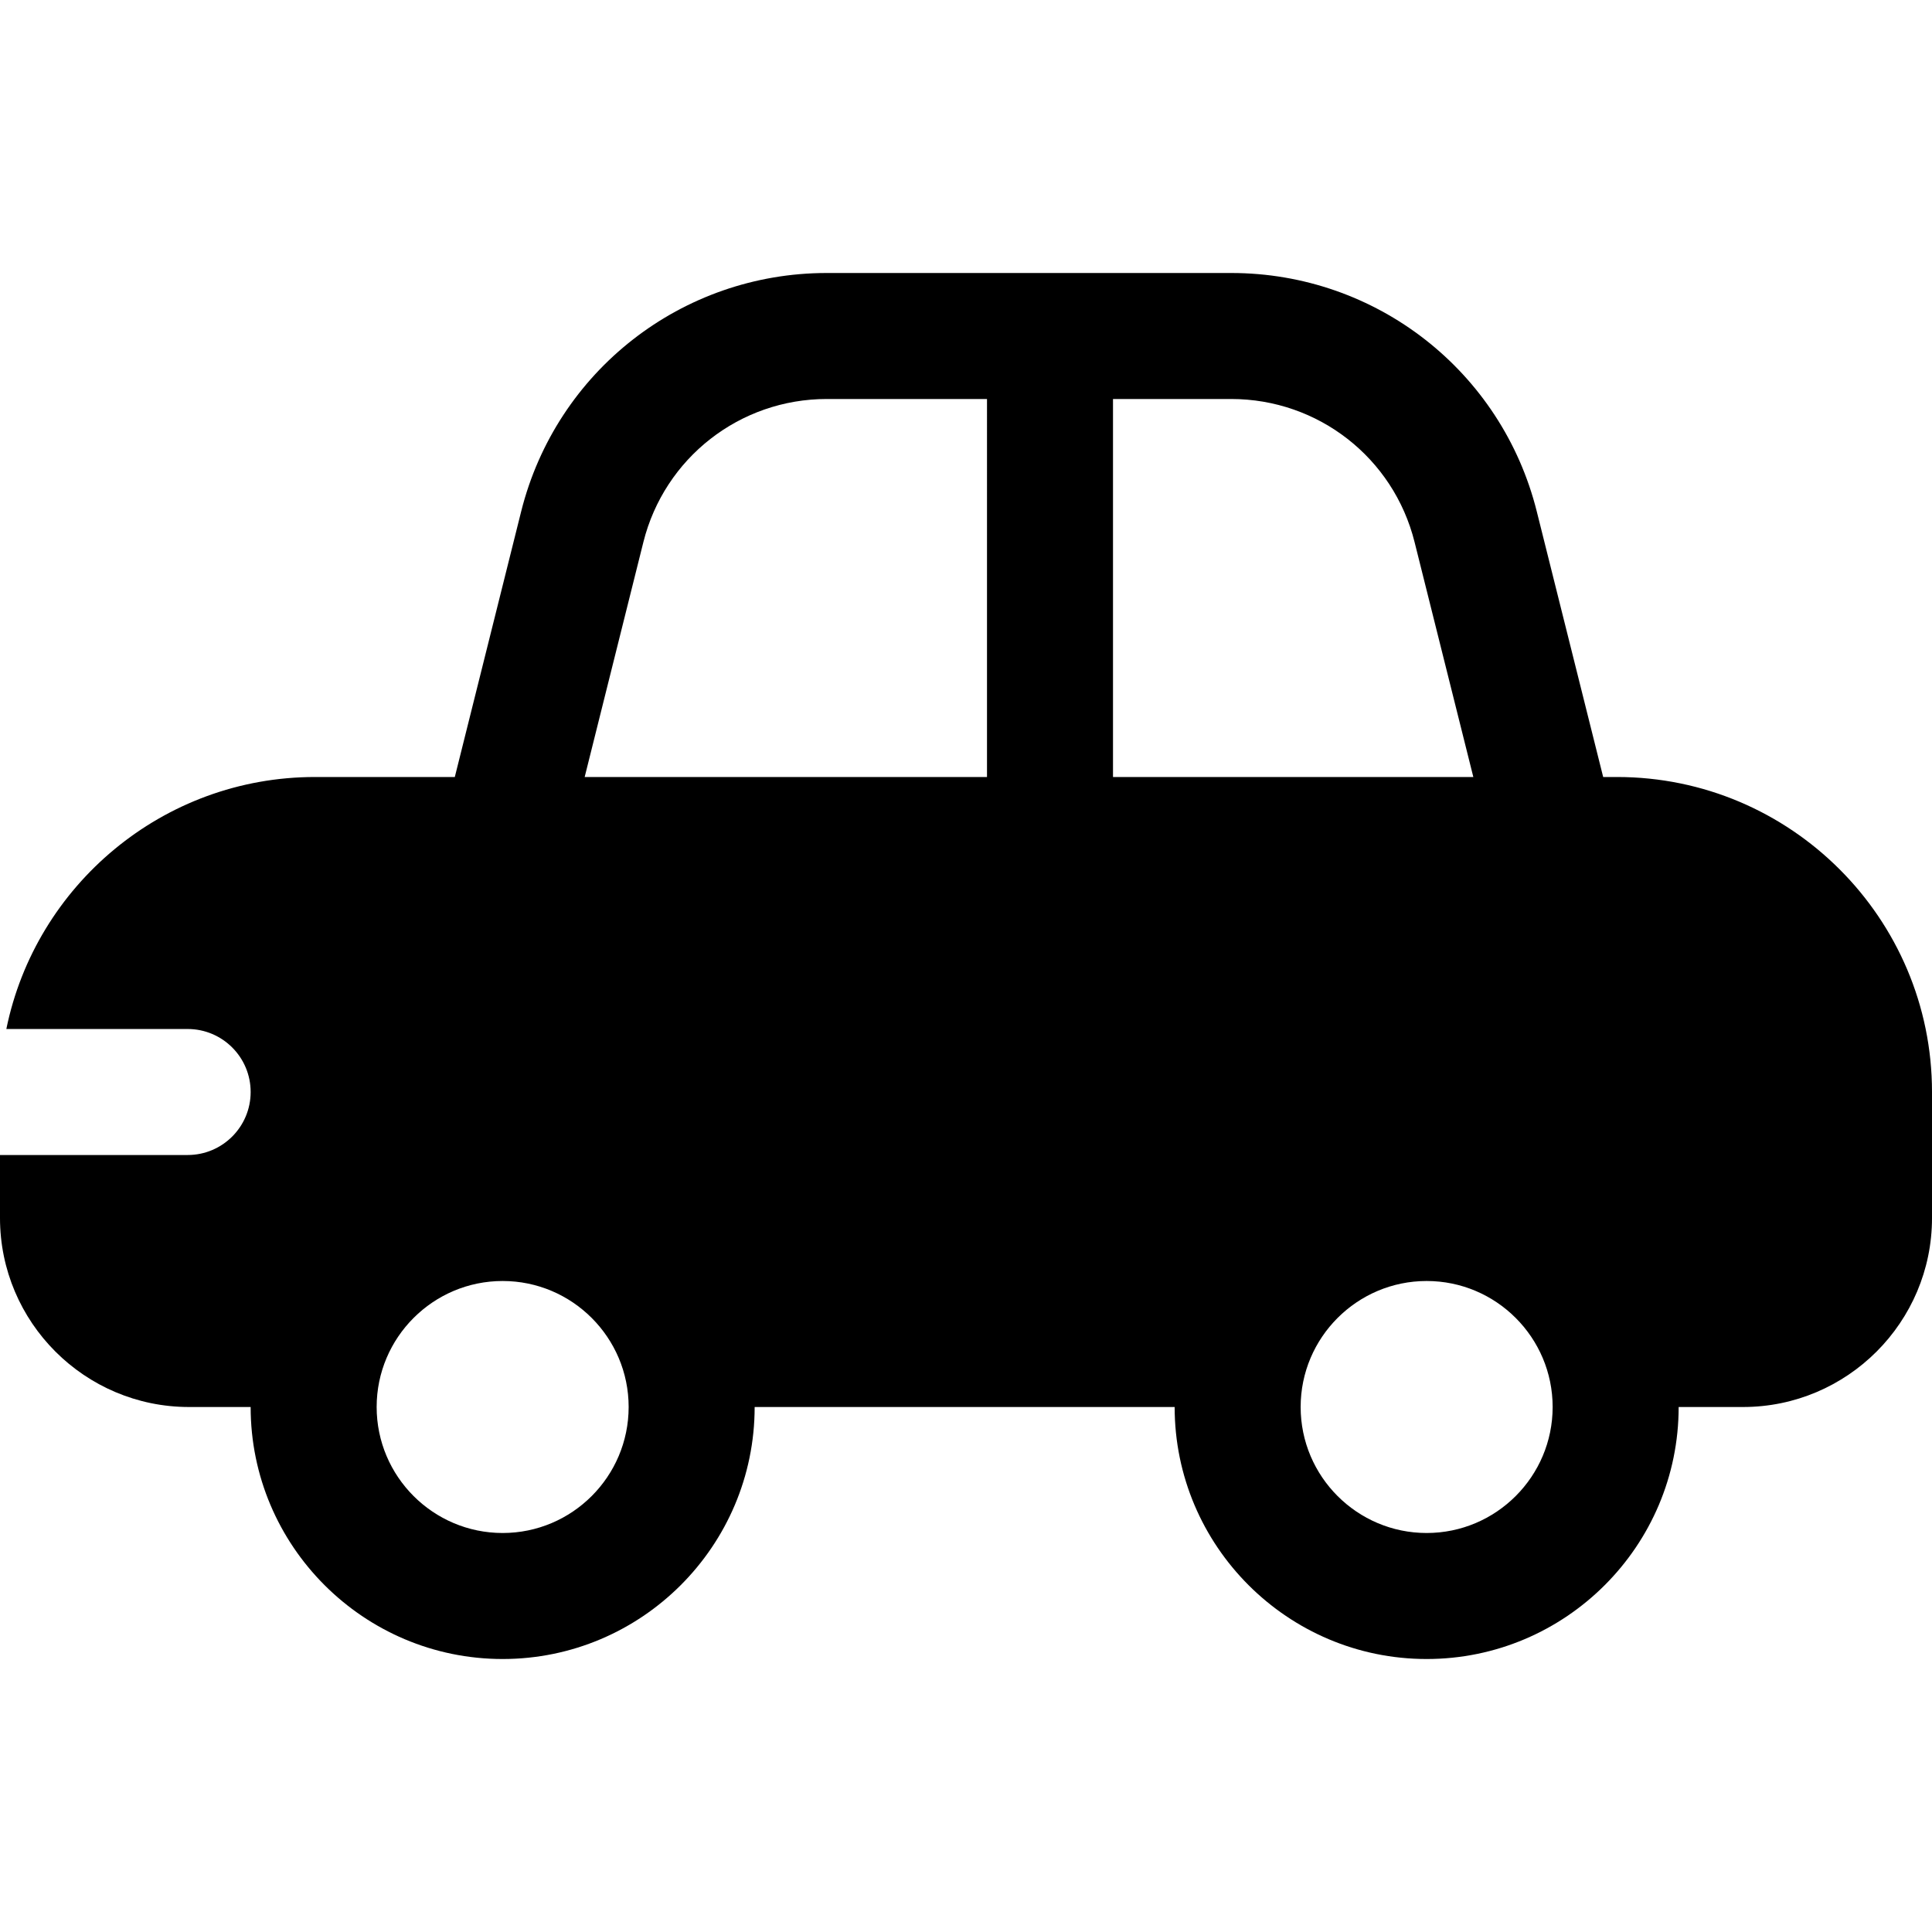
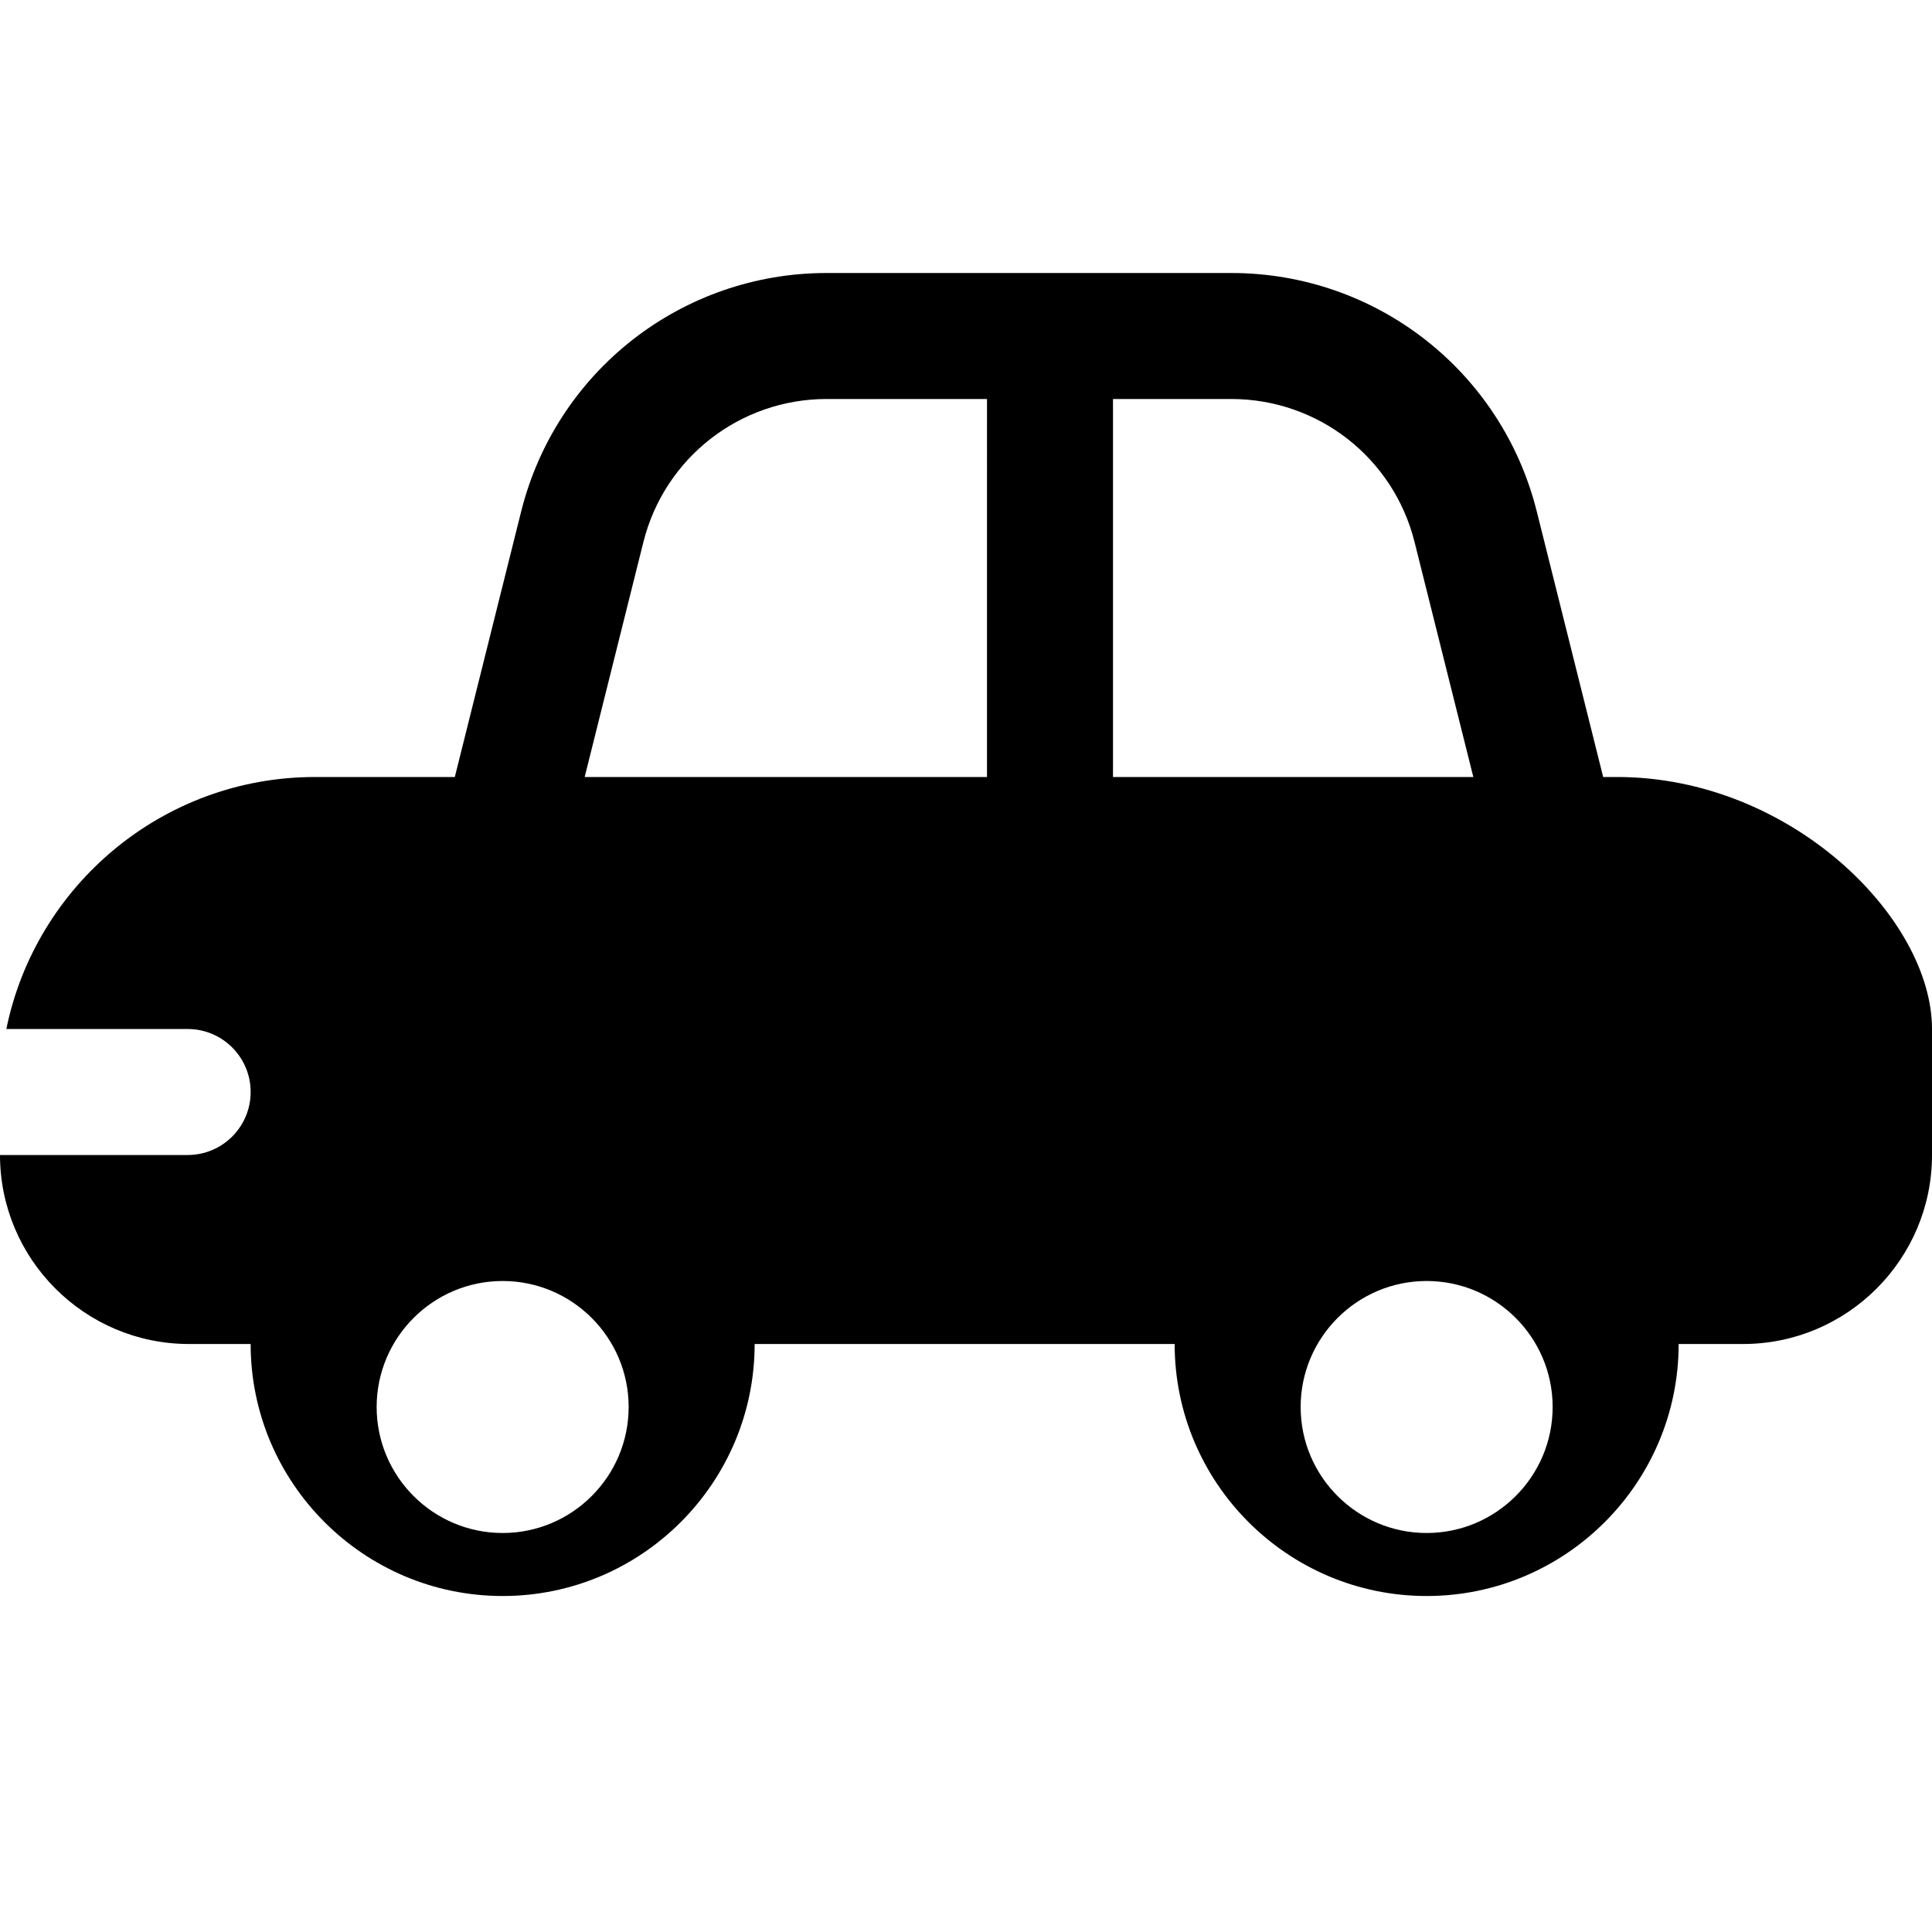
<svg xmlns="http://www.w3.org/2000/svg" version="1.1" id="Layer_1" x="0px" y="0px" viewBox="0 0 512 512" style="enable-background:new 0 0 512 512;" xml:space="preserve">
  <g>
    <g>
-       <path d="M428.522,205.913h-3.663l-17.587-70.331c-9.293-37.235-42.597-63.234-80.978-63.234H219.097    c-38.38,0-71.684,26-80.99,63.229l-17.577,70.337H83.478c-40.316,0-74.041,28.724-81.796,66.783h48.047    c9.217,0,16.696,7.473,16.696,16.696c0,9.223-7.479,16.696-16.696,16.696H0v16.696c0,27.619,22.468,50.087,50.087,50.087h16.337    c0,36.826,29.956,66.783,66.783,66.783s66.783-29.956,66.783-66.783h111.304c0,36.826,29.956,66.783,66.783,66.783    c36.826,0,66.783-29.956,66.783-66.783h17.054c27.619,0,50.087-22.468,50.087-50.087v-33.391    C512,243.359,474.554,205.913,428.522,205.913z M133.207,406.261c-18.413,0-33.391-14.978-33.391-33.391    s14.978-33.391,33.391-33.391s33.391,14.978,33.391,33.391S151.62,406.261,133.207,406.261z M261.565,205.913h-106.62    l15.555-62.239c5.586-22.337,25.576-37.935,48.598-37.935h42.467V205.913z M294.957,205.913V105.739h31.337    c23.032,0,43.011,15.598,48.587,37.935l15.566,62.239H294.957z M378.076,406.261c-18.413,0-33.391-14.978-33.391-33.391    s14.978-33.391,33.391-33.391c18.413,0,33.391,14.978,33.391,33.391S396.489,406.261,378.076,406.261z" />
+       <path d="M428.522,205.913h-3.663l-17.587-70.331c-9.293-37.235-42.597-63.234-80.978-63.234H219.097    c-38.38,0-71.684,26-80.99,63.229l-17.577,70.337H83.478c-40.316,0-74.041,28.724-81.796,66.783h48.047    c9.217,0,16.696,7.473,16.696,16.696c0,9.223-7.479,16.696-16.696,16.696H0c0,27.619,22.468,50.087,50.087,50.087h16.337    c0,36.826,29.956,66.783,66.783,66.783s66.783-29.956,66.783-66.783h111.304c0,36.826,29.956,66.783,66.783,66.783    c36.826,0,66.783-29.956,66.783-66.783h17.054c27.619,0,50.087-22.468,50.087-50.087v-33.391    C512,243.359,474.554,205.913,428.522,205.913z M133.207,406.261c-18.413,0-33.391-14.978-33.391-33.391    s14.978-33.391,33.391-33.391s33.391,14.978,33.391,33.391S151.62,406.261,133.207,406.261z M261.565,205.913h-106.62    l15.555-62.239c5.586-22.337,25.576-37.935,48.598-37.935h42.467V205.913z M294.957,205.913V105.739h31.337    c23.032,0,43.011,15.598,48.587,37.935l15.566,62.239H294.957z M378.076,406.261c-18.413,0-33.391-14.978-33.391-33.391    s14.978-33.391,33.391-33.391c18.413,0,33.391,14.978,33.391,33.391S396.489,406.261,378.076,406.261z" />
    </g>
  </g>
  <g>
</g>
  <g>
</g>
  <g>
</g>
  <g>
</g>
  <g>
</g>
  <g>
</g>
  <g>
</g>
  <g>
</g>
  <g>
</g>
  <g>
</g>
  <g>
</g>
  <g>
</g>
  <g>
</g>
  <g>
</g>
  <g>
</g>
</svg>